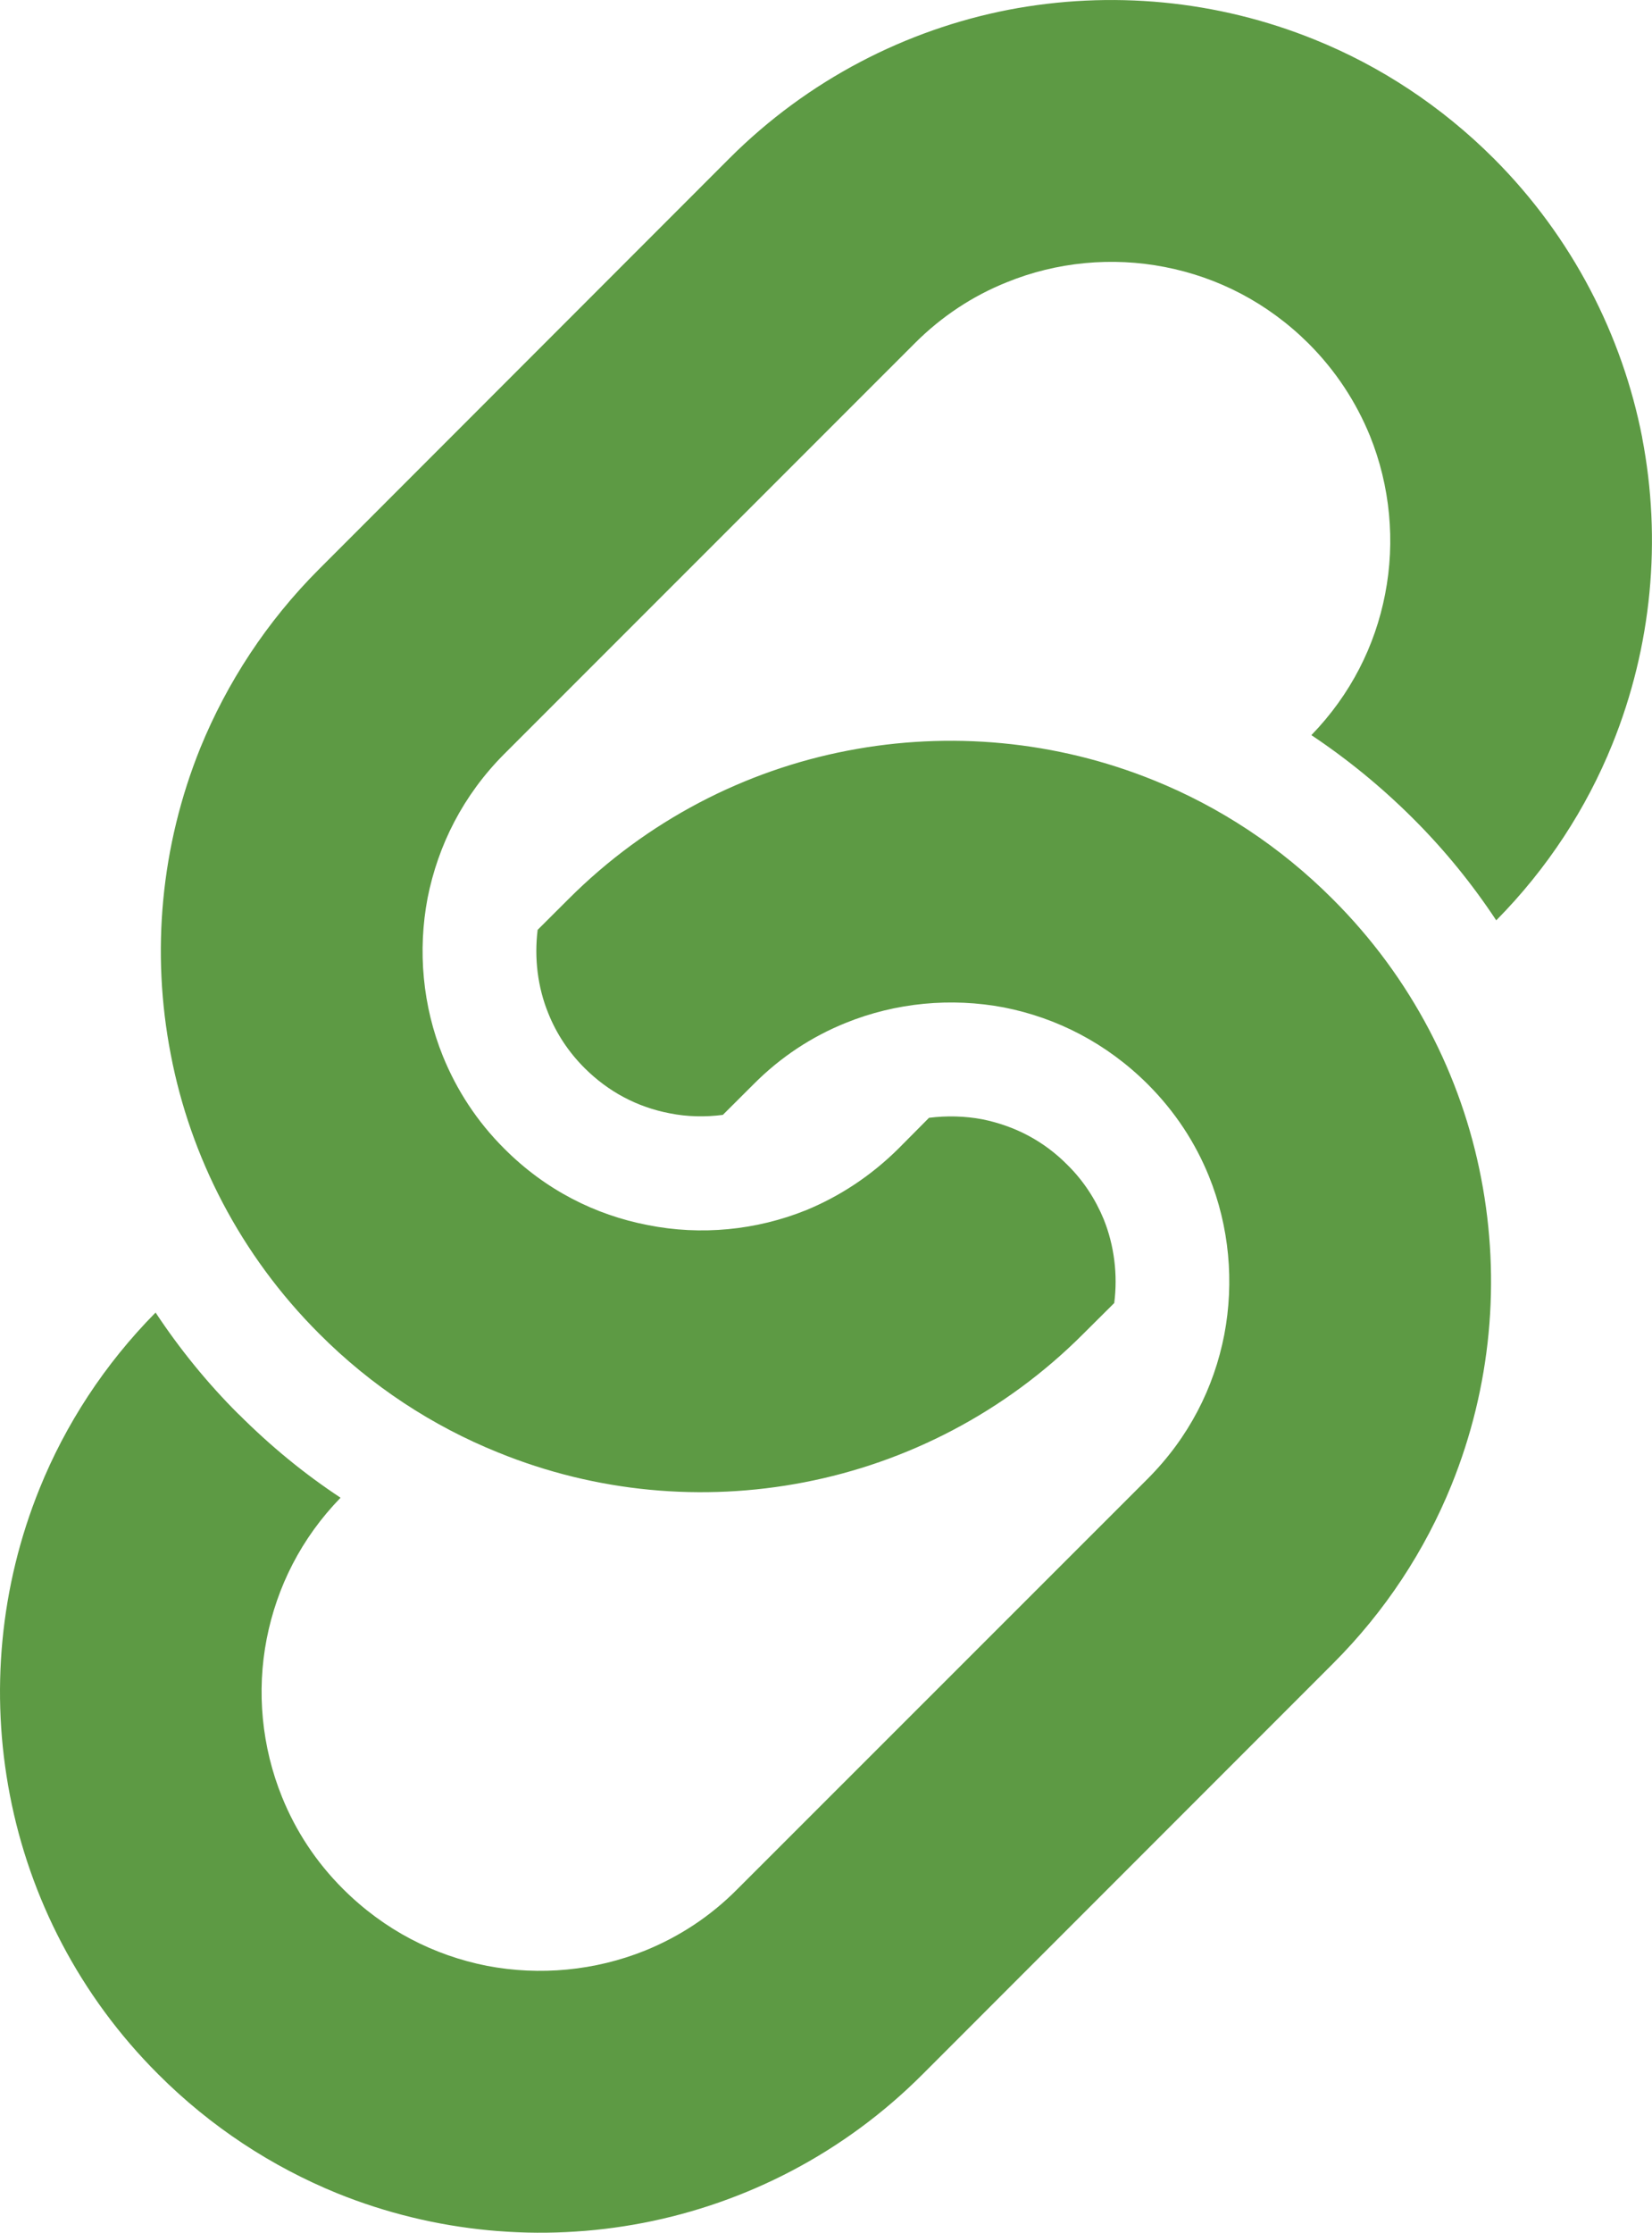
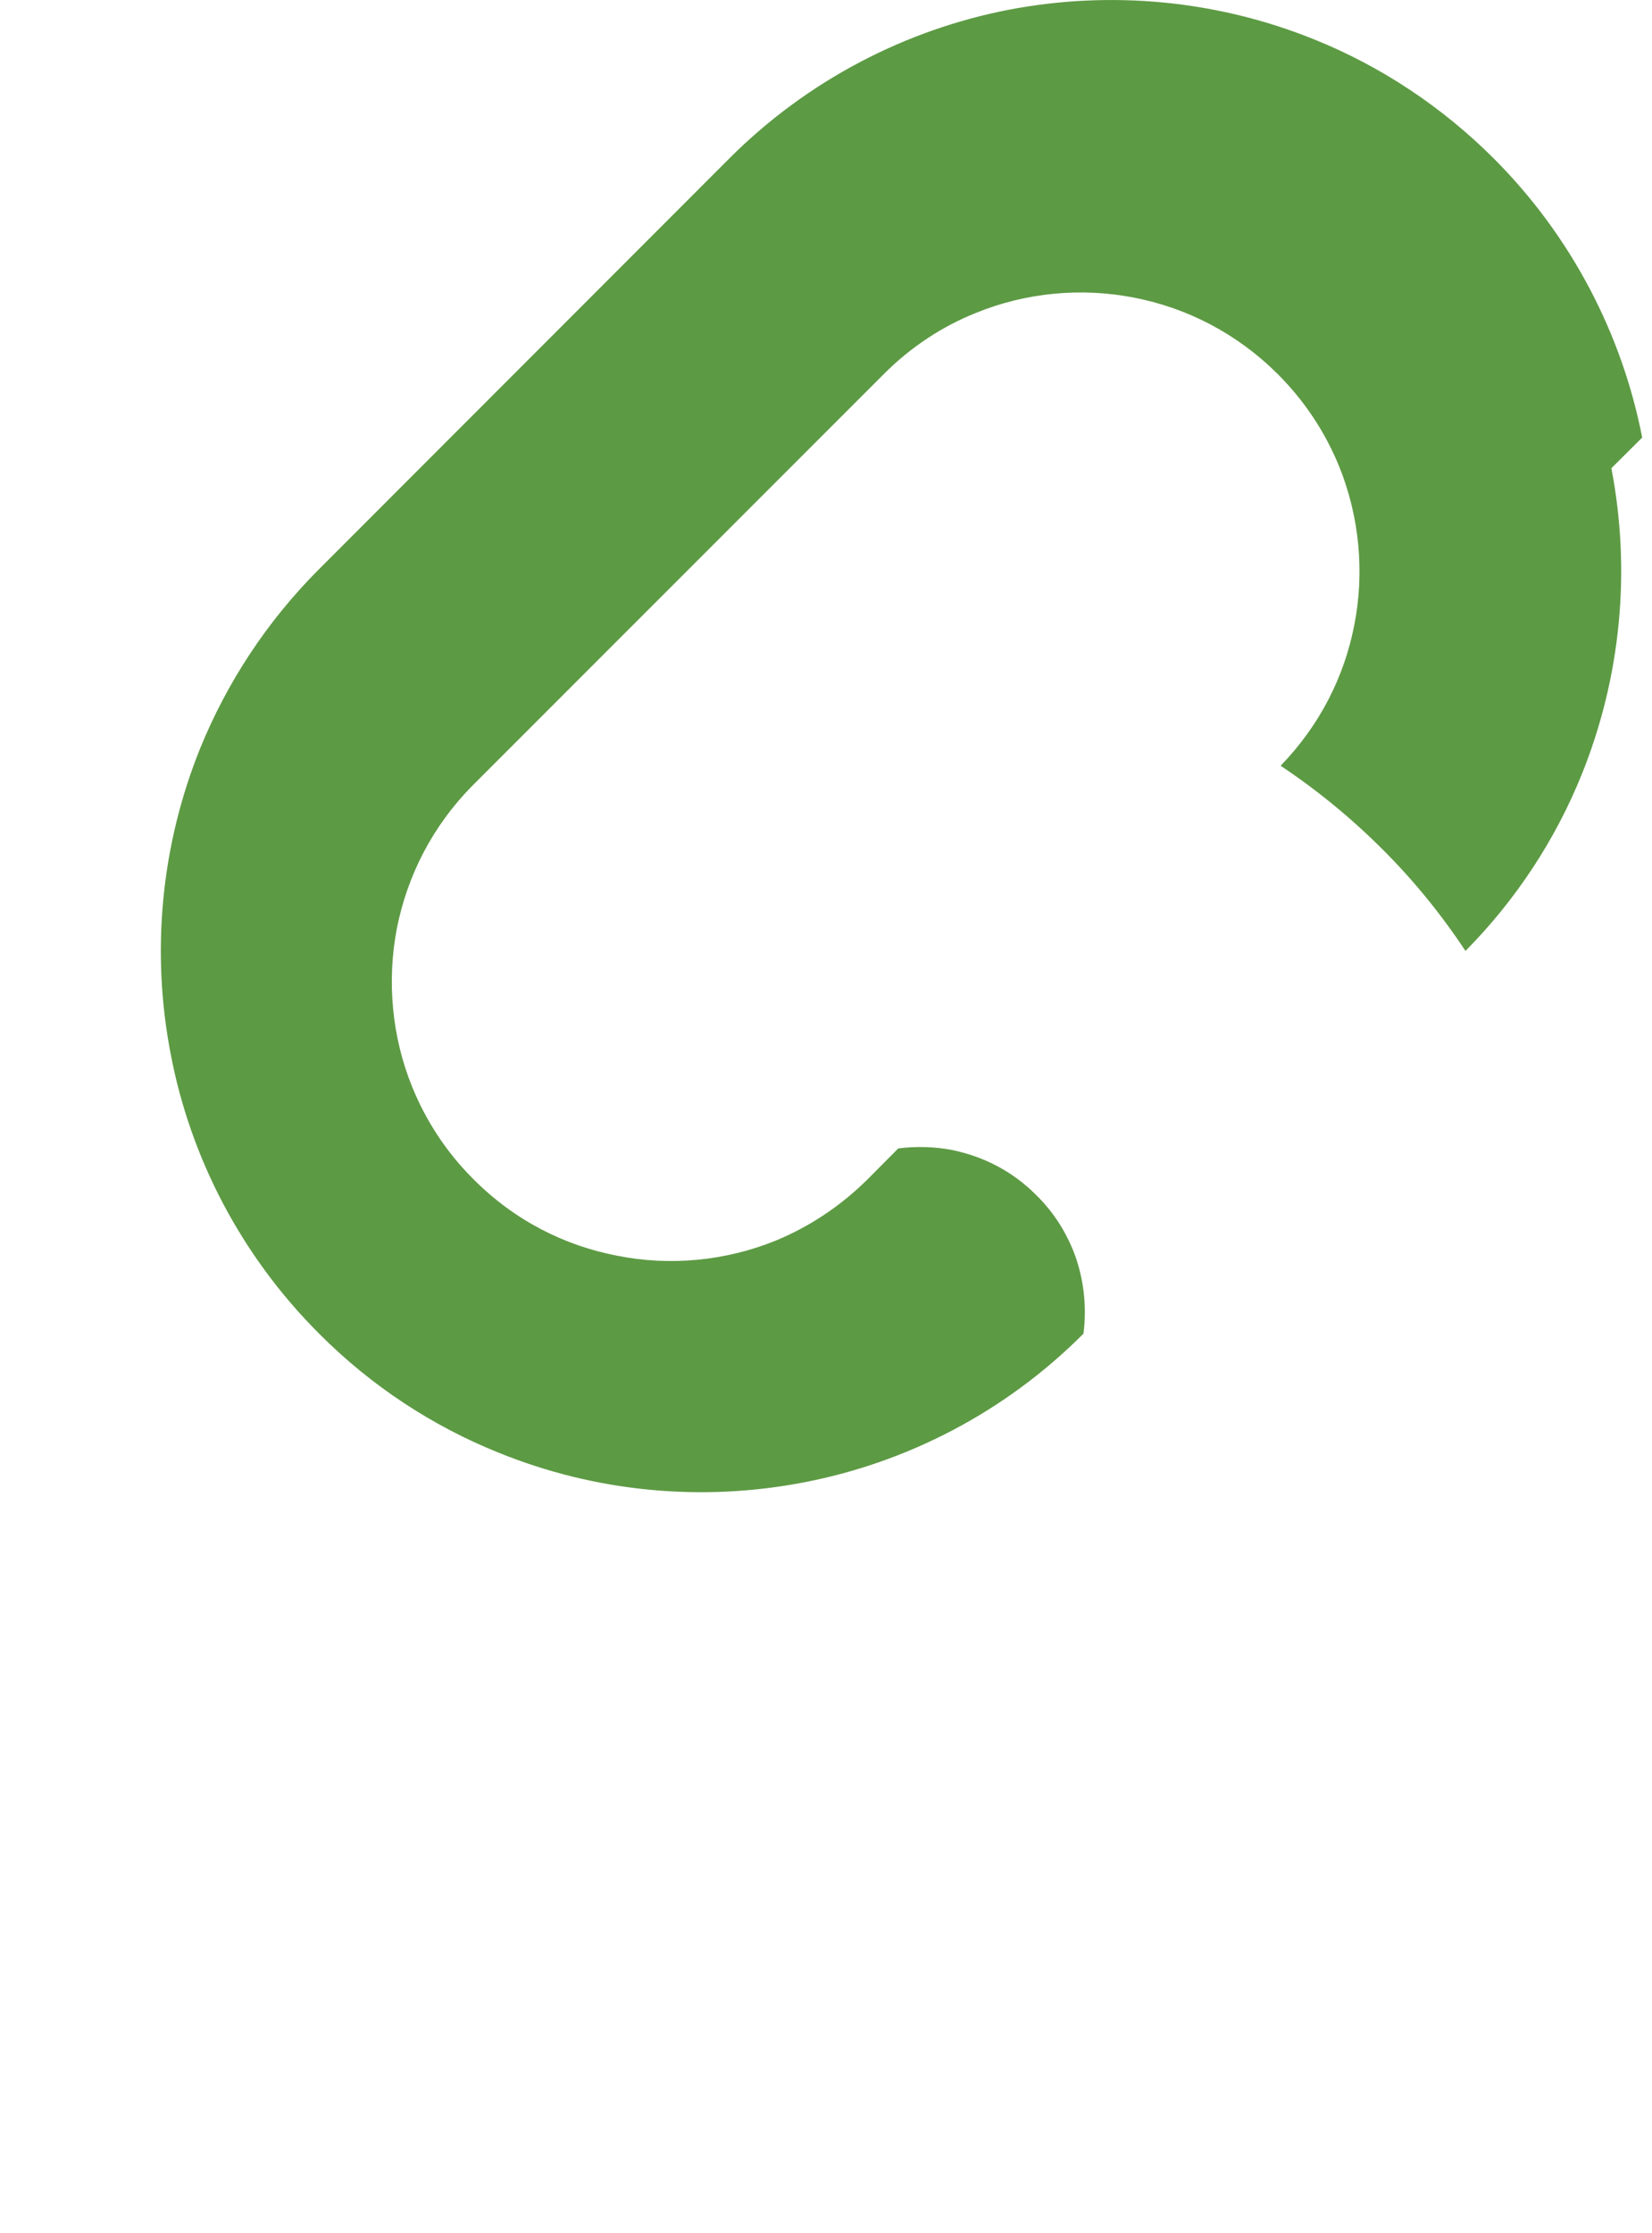
<svg xmlns="http://www.w3.org/2000/svg" id="_レイヤー_2" viewBox="0 0 379.08 512">
  <defs>
    <style>.cls-1{fill:#5d9a44;}</style>
  </defs>
  <g id="_2">
-     <path class="cls-1" d="m376.83,100.34c-4.56-23.39-16-45.94-34.08-64.02-12.06-12.03-26.08-21.19-41.06-27.23C279.28,0,254.83-2.25,231.39,2.25c-23.41,4.56-45.95,16-64.03,34.08l-94.12,94.16c-12.06,12.05-21.17,26.09-27.27,41.02-9.08,22.45-11.33,46.86-6.78,70.31,4.48,23.41,15.94,45.94,34.05,64.02,12.03,12.08,26.08,21.2,41.05,27.23,22.44,9.14,46.84,11.38,70.28,6.84,23.42-4.52,45.97-15.95,64.05-34.08l7.06-7.02c.84-6.47,0-13.23-2.42-19.23-1.91-4.62-4.67-8.86-8.34-12.47-5.42-5.47-12.03-8.92-19.52-10.44-3.98-.75-8.14-.86-12.22-.34l-7.03,7.08c-6.31,6.25-13.45,10.91-21.12,14.08-11.53,4.66-24.23,5.86-36.33,3.45-12.16-2.33-23.56-8.09-32.98-17.53-6.33-6.31-10.94-13.48-14.08-21.19-4.66-11.47-5.83-24.2-3.52-36.3,2.41-12.11,8.12-23.52,17.59-33.02l94.14-94.12c6.28-6.3,13.45-10.95,21.12-14.03,11.5-4.7,24.22-5.88,36.31-3.52,12.14,2.36,23.53,8.14,33,17.55,6.31,6.31,10.94,13.5,14.08,21.17,4.64,11.48,5.85,24.2,3.48,36.3-2.3,11.86-7.88,23-16.92,32.33,8.33,5.55,16.14,11.94,23.31,19.09,7.23,7.2,13.59,15.03,19.11,23.38,11.75-11.89,20.69-25.67,26.64-40.39,9.08-22.45,11.36-46.86,6.84-70.31Z" />
-     <path class="cls-1" d="m305.8,206.17c-12.03-12.05-26.05-21.19-41.02-27.23-22.41-9.08-46.88-11.33-70.31-6.8-23.41,4.5-45.94,15.94-64.02,34.03l-7.08,7.06c-.8,6.48,0,13.19,2.47,19.2,1.86,4.64,4.67,8.88,8.34,12.53,5.41,5.38,12,8.91,19.5,10.34,3.95.8,8.16.89,12.19.36l7.05-7.03c6.3-6.33,13.44-10.95,21.14-14.06,11.5-4.66,24.2-5.84,36.31-3.55,12.12,2.39,23.52,8.17,33,17.61,6.3,6.3,10.92,13.42,14.03,21.08,4.69,11.56,5.84,24.27,3.53,36.36-2.36,12.16-8.12,23.55-17.56,33.02l-94.16,94.11c-6.28,6.34-13.45,10.95-21.14,14.08-11.52,4.64-24.2,5.83-36.31,3.52-12.14-2.39-23.53-8.16-33-17.59-6.3-6.27-10.92-13.42-14.03-21.09-4.69-11.56-5.89-24.25-3.53-36.33,2.34-11.88,7.89-23.02,16.95-32.34-8.36-5.5-16.14-11.91-23.34-19.11l-.08-.05c-7.19-7.17-13.52-14.98-19.03-23.3-11.75,11.89-20.69,25.69-26.62,40.36C-.01,363.78-2.26,388.24,2.27,411.65c4.52,23.47,15.95,45.98,34.06,64.03,12.05,12.06,26.06,21.16,41.03,27.27,22.41,9.06,46.86,11.31,70.3,6.78s45.95-15.94,64.03-34.05l94.11-94.12c12.1-12.06,21.22-26.11,27.27-41.03,9.09-22.45,11.34-46.91,6.81-70.33-4.5-23.44-15.94-45.97-34.08-64.03Z" />
+     <path class="cls-1" d="m376.83,100.34c-4.56-23.39-16-45.94-34.08-64.02-12.06-12.03-26.08-21.19-41.06-27.23C279.28,0,254.83-2.25,231.39,2.25c-23.41,4.56-45.95,16-64.03,34.08l-94.12,94.16c-12.06,12.05-21.17,26.09-27.27,41.02-9.08,22.45-11.33,46.86-6.78,70.31,4.48,23.41,15.94,45.94,34.05,64.02,12.03,12.08,26.08,21.2,41.05,27.23,22.44,9.14,46.84,11.38,70.28,6.84,23.42-4.52,45.97-15.95,64.05-34.08c.84-6.47,0-13.23-2.42-19.23-1.91-4.62-4.67-8.86-8.34-12.47-5.42-5.47-12.03-8.92-19.52-10.44-3.98-.75-8.14-.86-12.22-.34l-7.03,7.08c-6.31,6.25-13.45,10.91-21.12,14.08-11.53,4.66-24.23,5.86-36.33,3.45-12.16-2.33-23.56-8.09-32.98-17.53-6.33-6.31-10.94-13.48-14.08-21.19-4.66-11.47-5.83-24.2-3.52-36.3,2.41-12.11,8.12-23.52,17.59-33.02l94.14-94.12c6.28-6.3,13.45-10.95,21.12-14.03,11.5-4.7,24.22-5.88,36.31-3.52,12.14,2.36,23.53,8.14,33,17.55,6.31,6.31,10.94,13.5,14.08,21.17,4.64,11.48,5.85,24.2,3.48,36.3-2.3,11.86-7.88,23-16.92,32.33,8.33,5.55,16.14,11.94,23.31,19.09,7.23,7.2,13.59,15.03,19.11,23.38,11.75-11.89,20.69-25.67,26.64-40.39,9.08-22.45,11.36-46.86,6.84-70.31Z" />
  </g>
</svg>